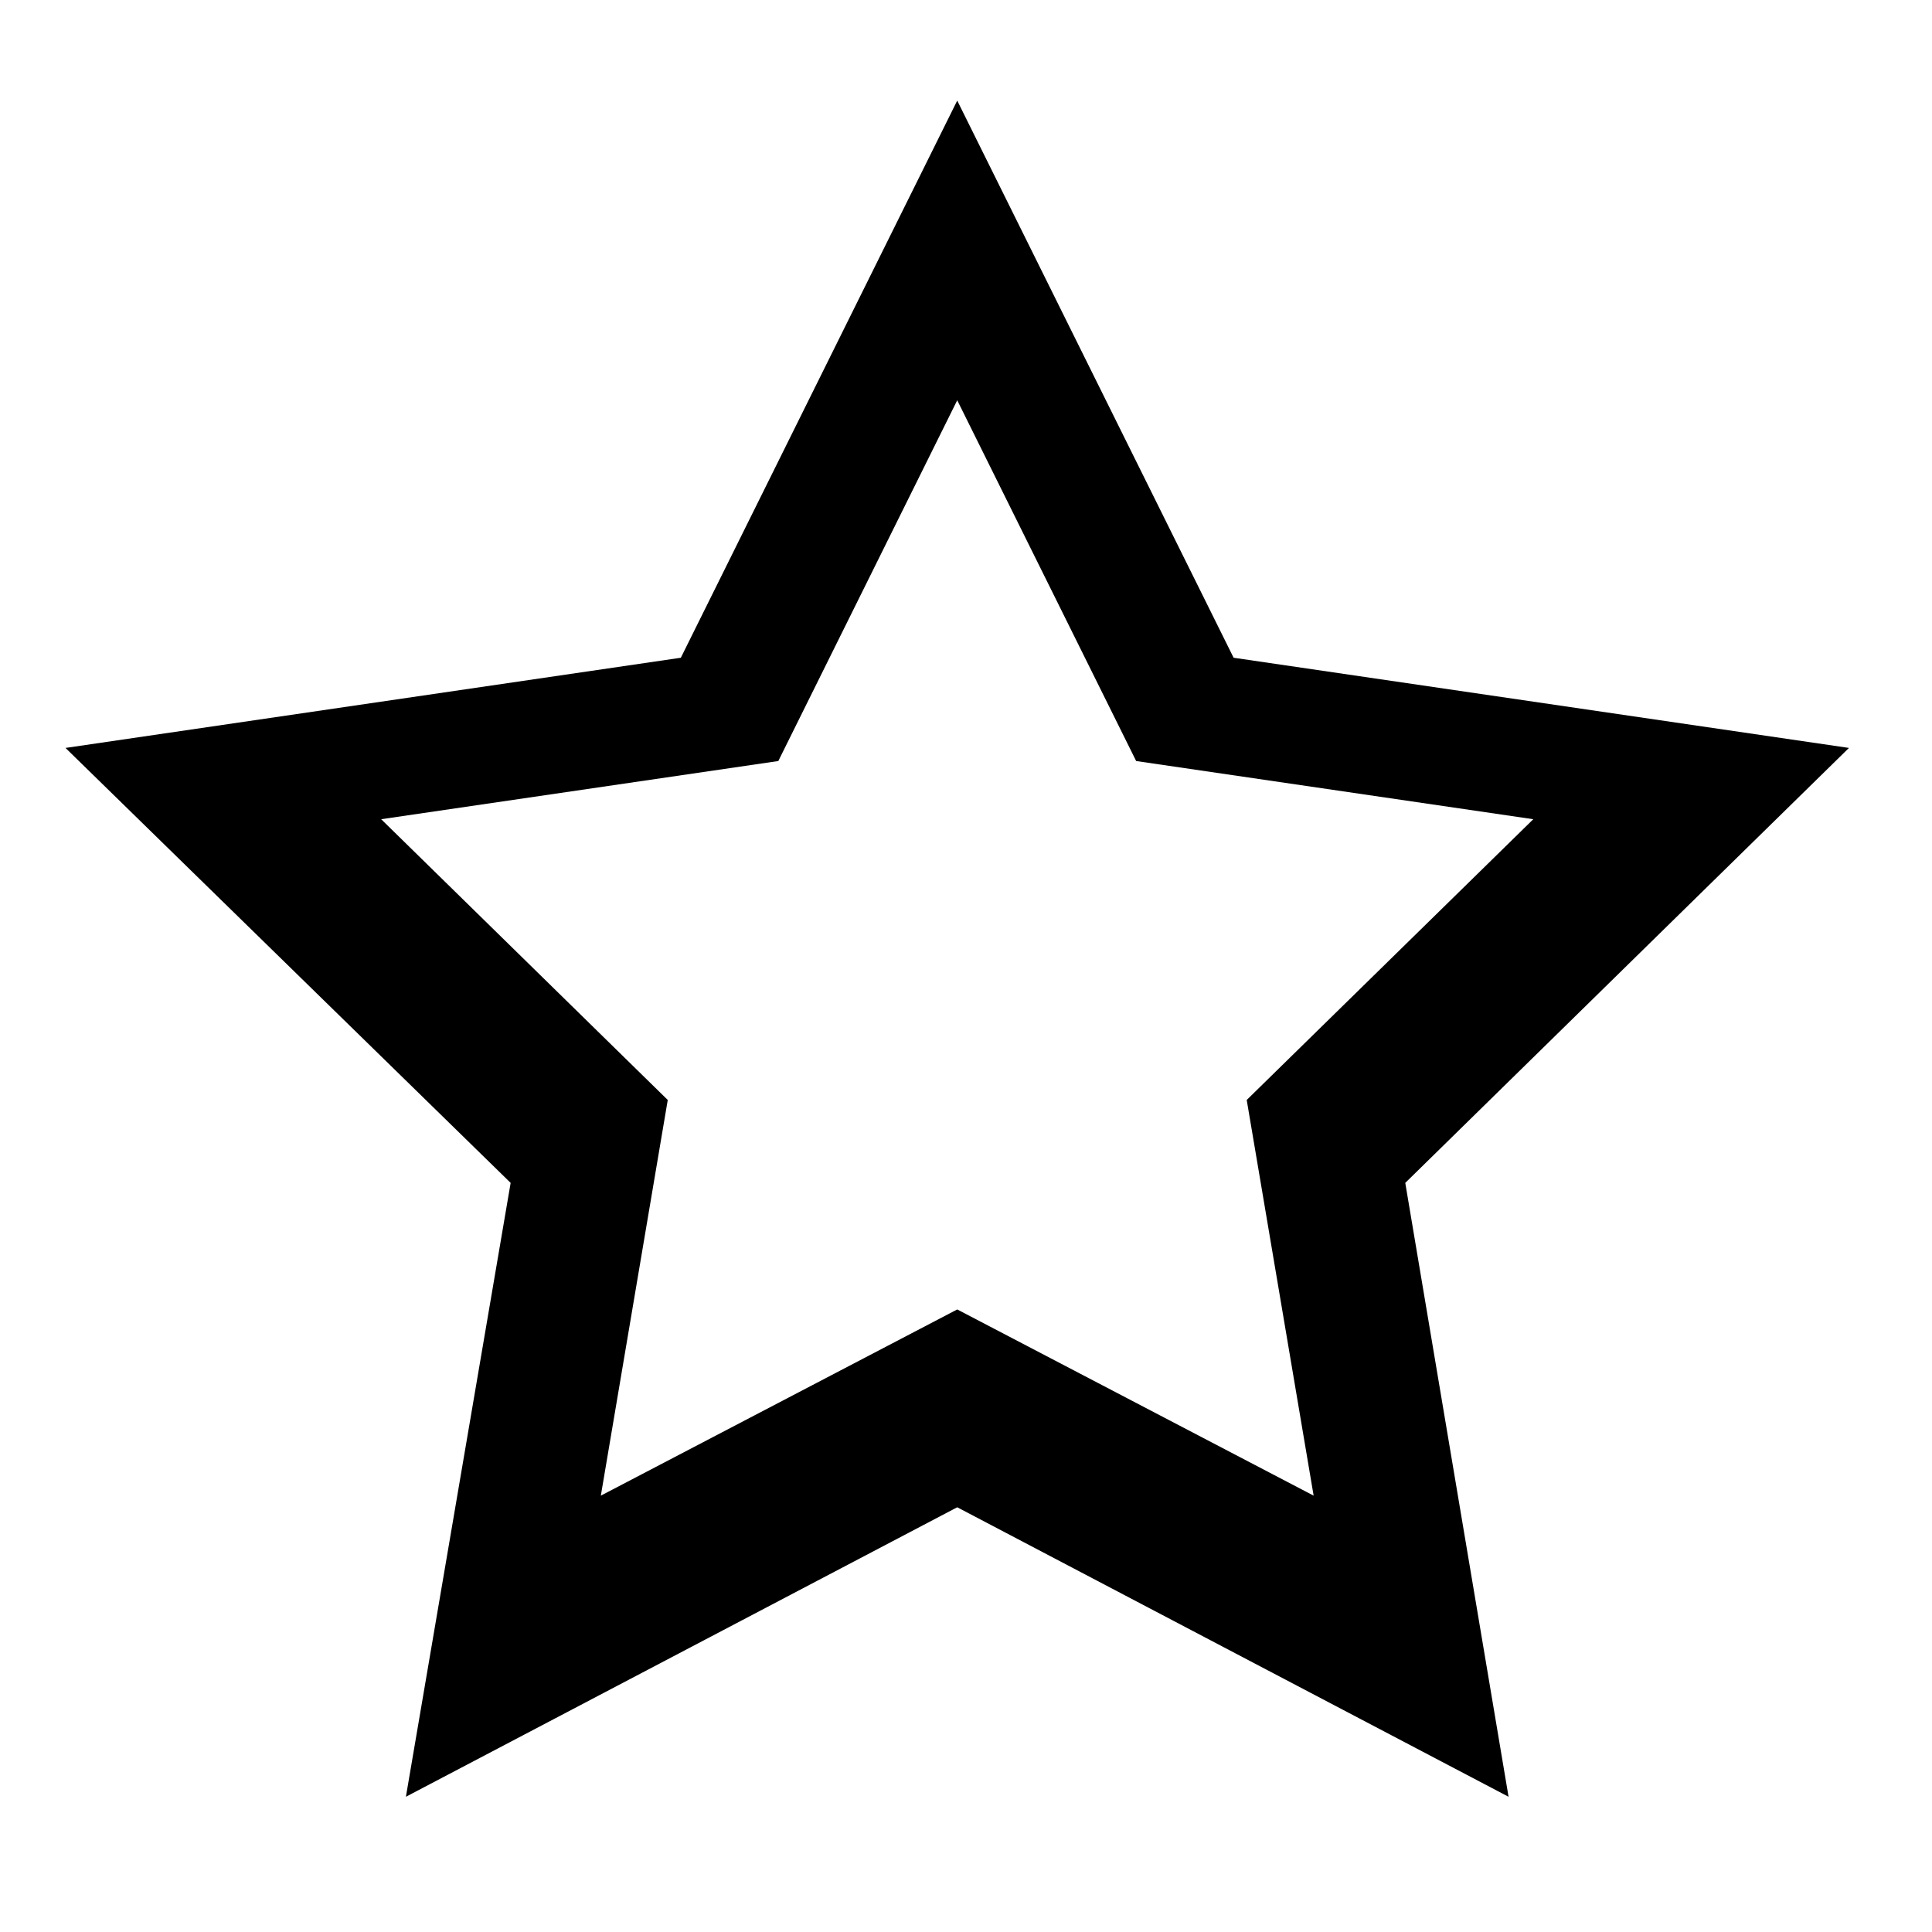
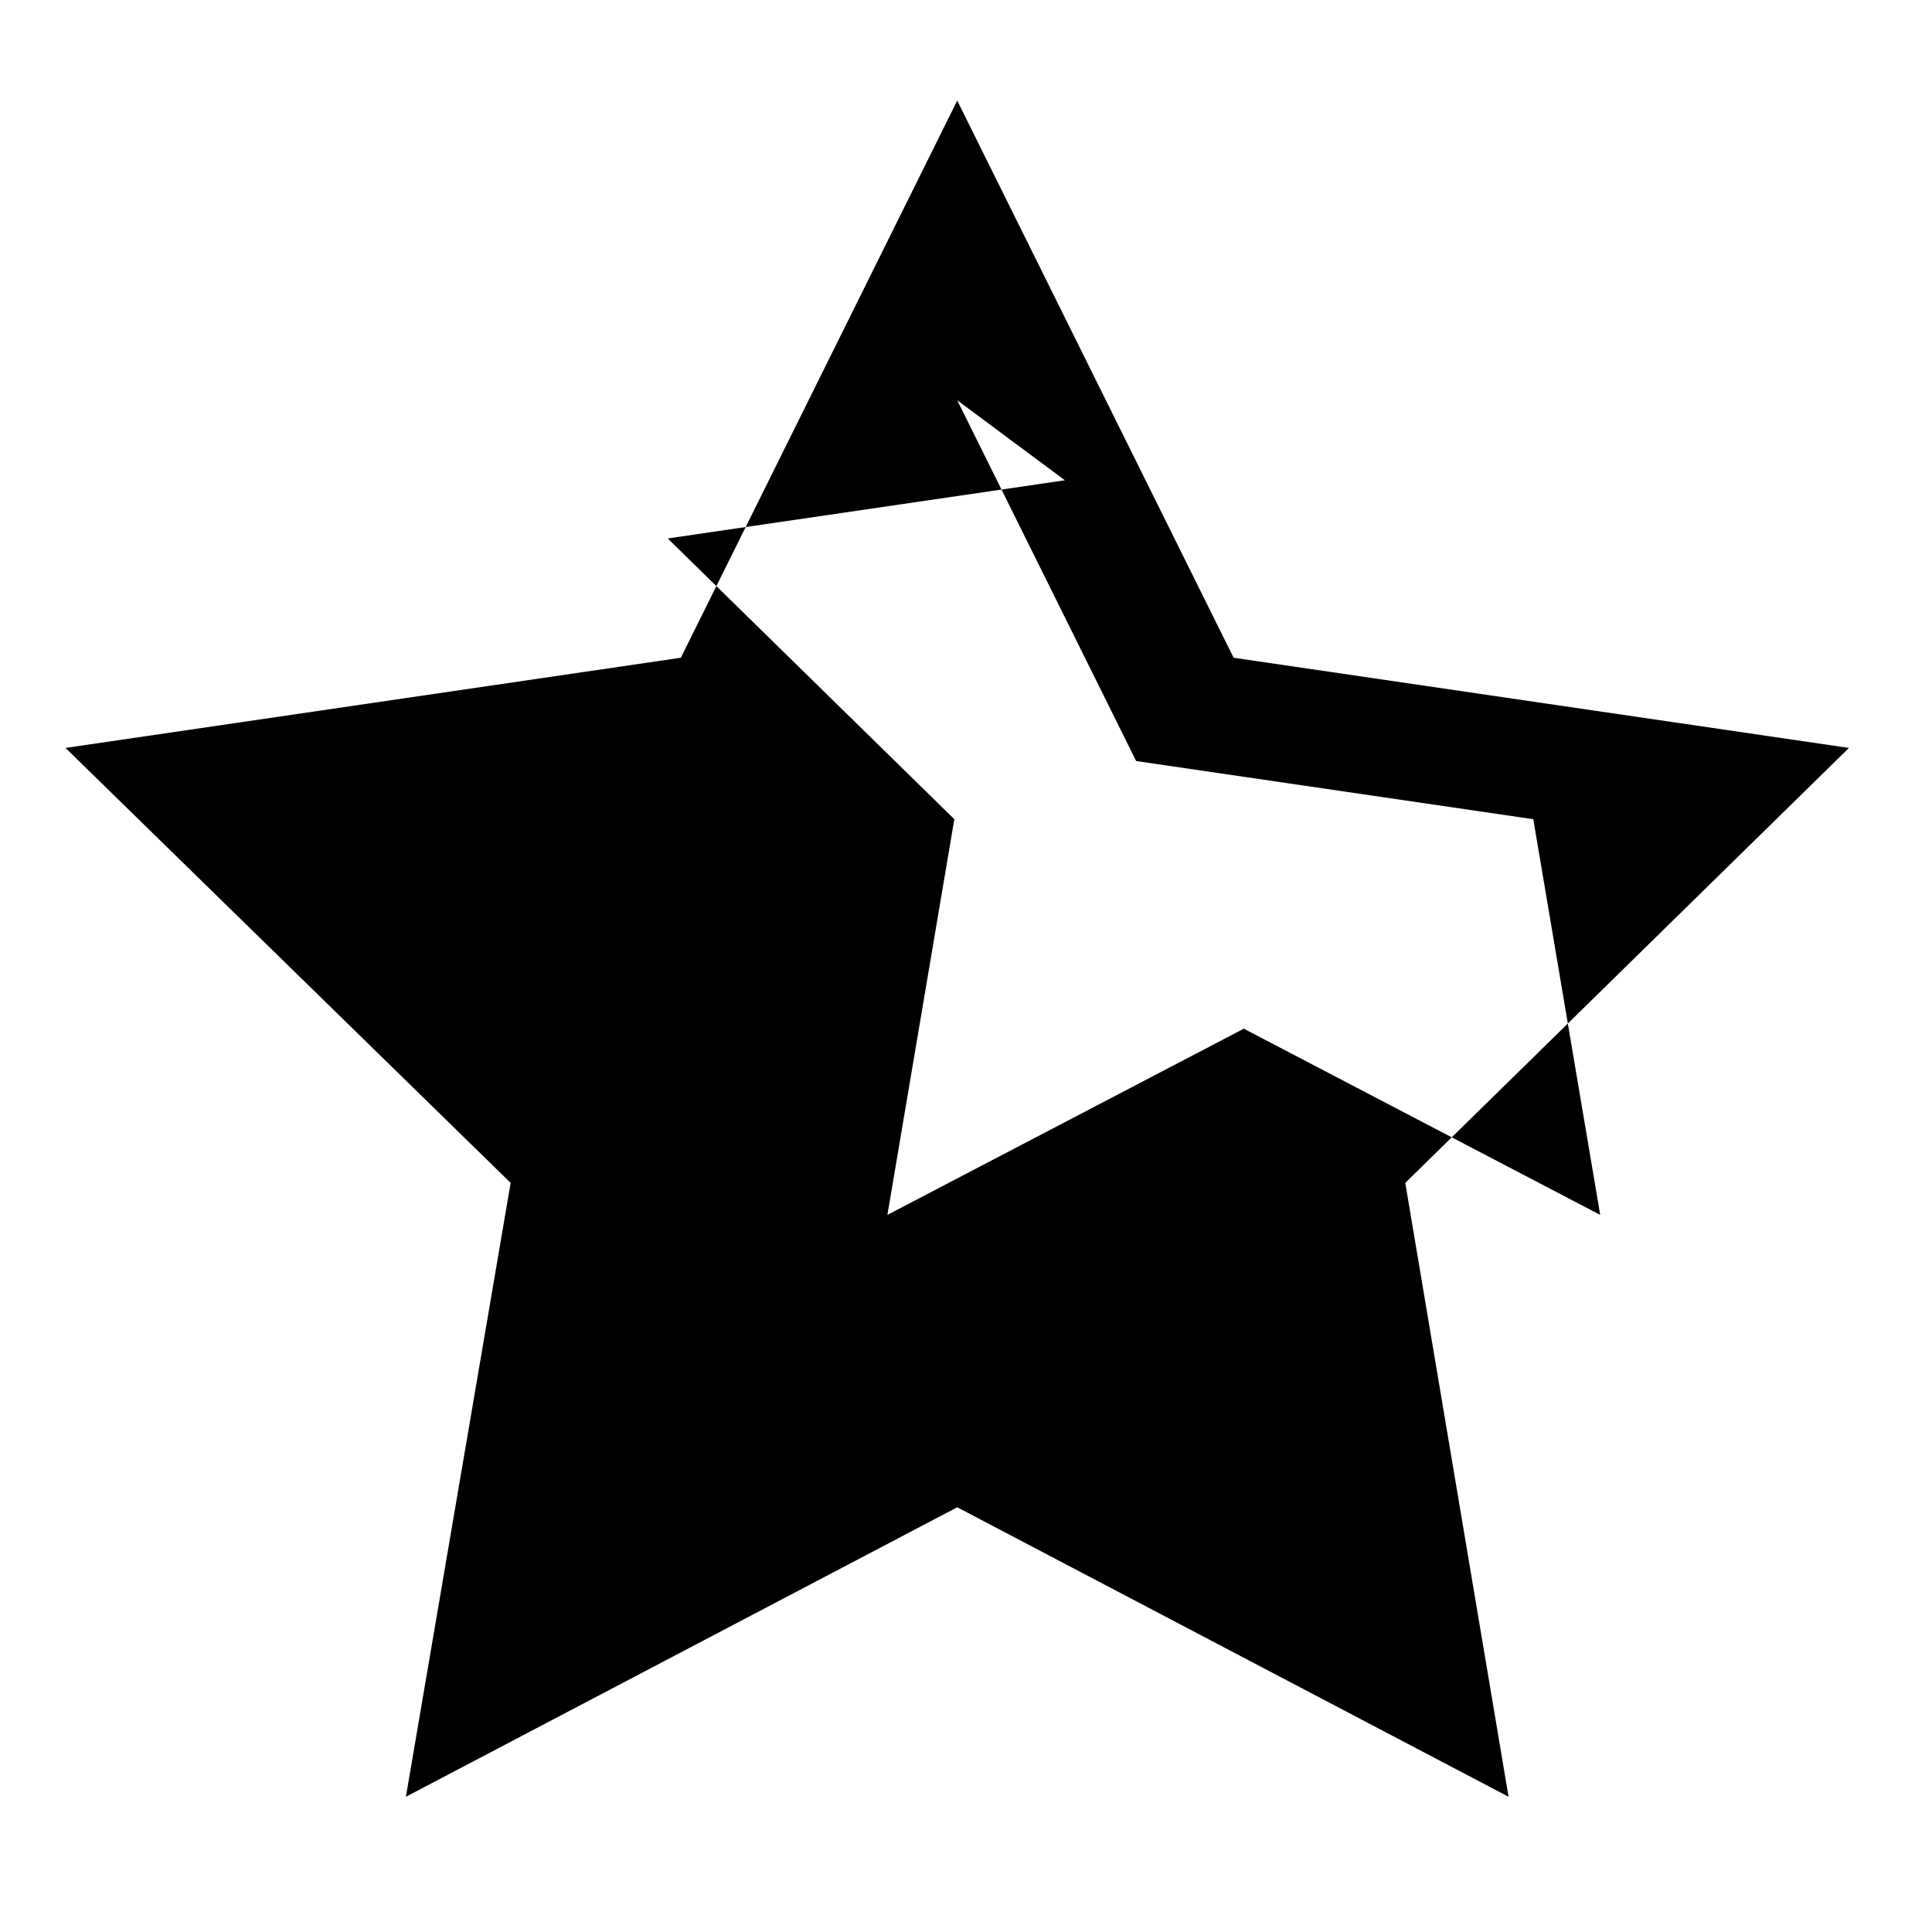
<svg xmlns="http://www.w3.org/2000/svg" version="1.1" id="レイヤー_1" x="0px" y="0px" viewBox="0 0 500 500" style="enable-background:new 0 0 500 500;" xml:space="preserve">
-   <path style="fill-rule:evenodd;clip-rule:evenodd;" d="M247.73,26.034l71.53,144.189l159.247,23.341L363.683,306.129L390.413,465  L247.73,390.082L105.048,465l27.106-158.871l-115.2-112.565l159.247-23.341L247.73,26.034z M247.73,103.588l46.306,93.365  l102.777,15.059l-74.165,72.659l17.318,102.4l-92.235-48.188l-92.235,48.188l17.318-102.4l-74.165-72.659l102.777-15.059  L247.73,103.588z" />
+   <path style="fill-rule:evenodd;clip-rule:evenodd;" d="M247.73,26.034l71.53,144.189l159.247,23.341L363.683,306.129L390.413,465  L247.73,390.082L105.048,465l27.106-158.871l-115.2-112.565l159.247-23.341L247.73,26.034z M247.73,103.588l46.306,93.365  l102.777,15.059l17.318,102.4l-92.235-48.188l-92.235,48.188l17.318-102.4l-74.165-72.659l102.777-15.059  L247.73,103.588z" />
</svg>